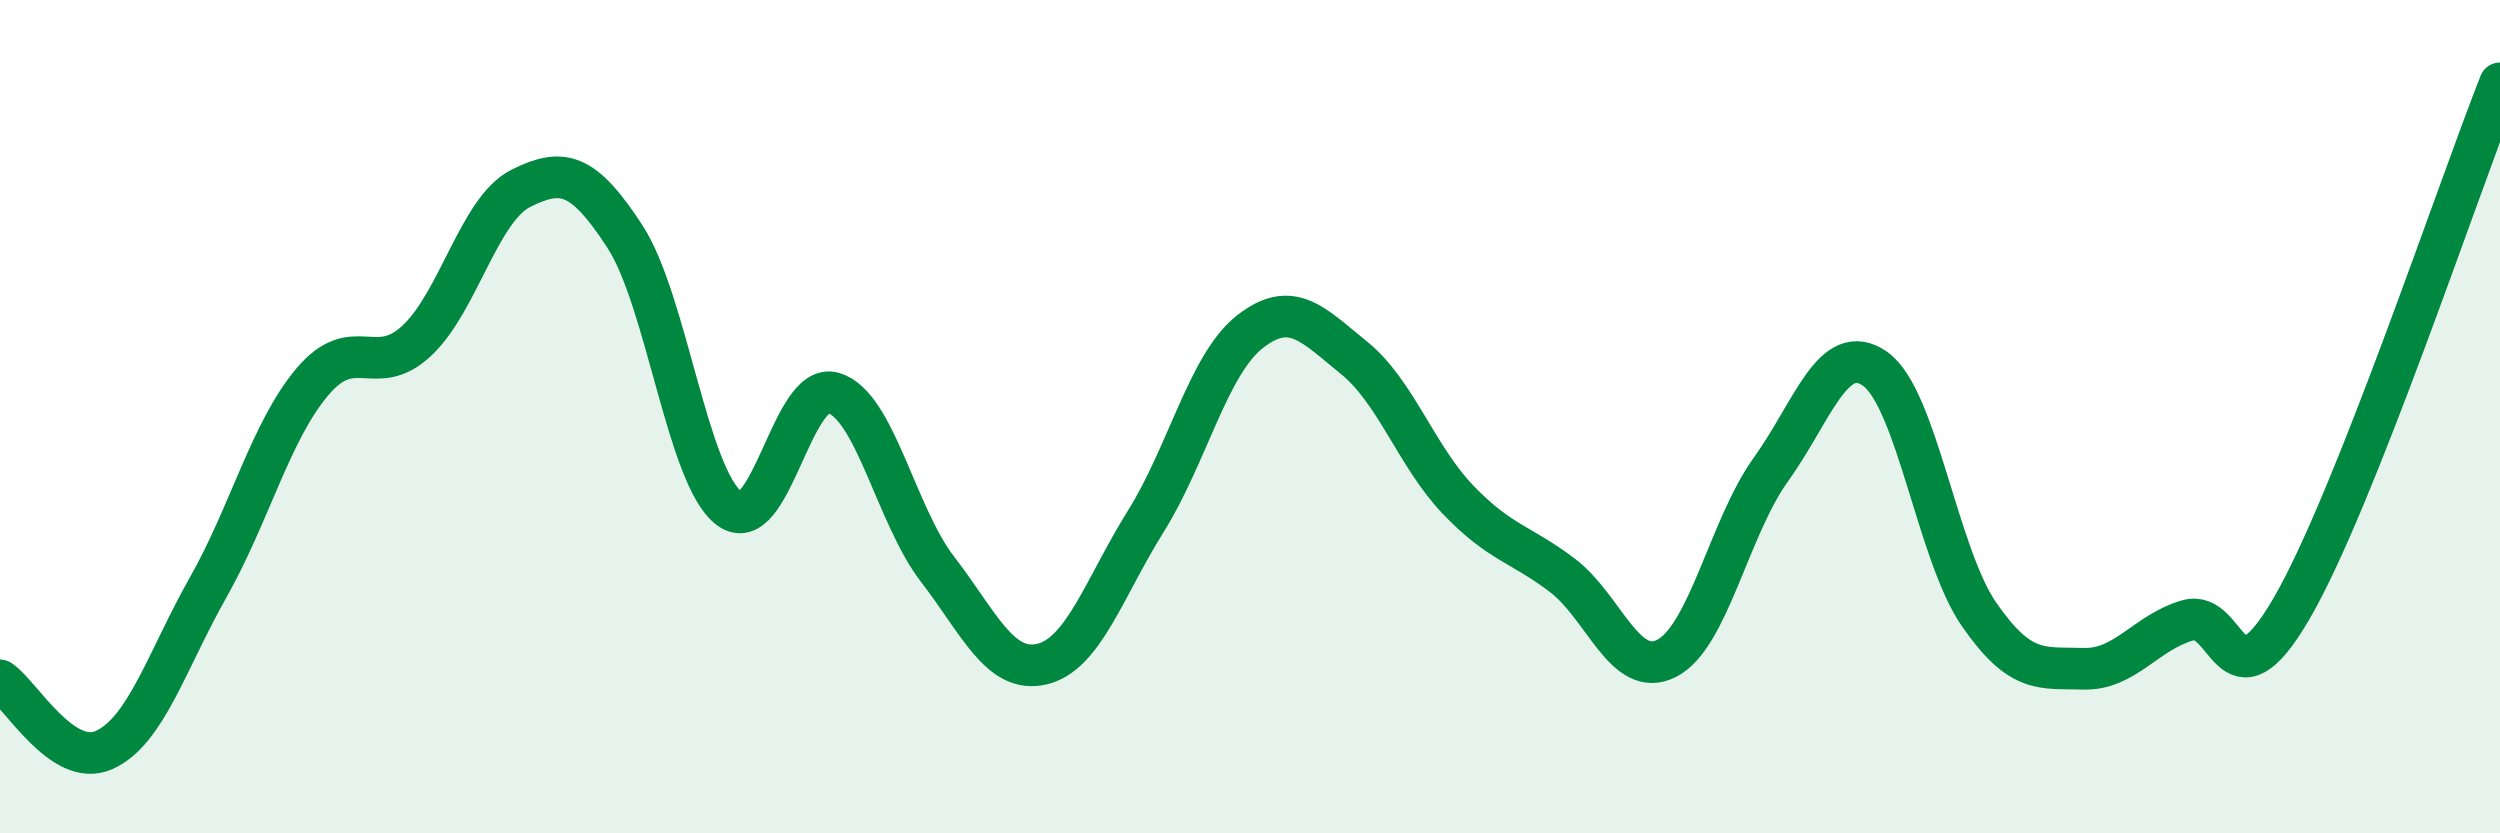
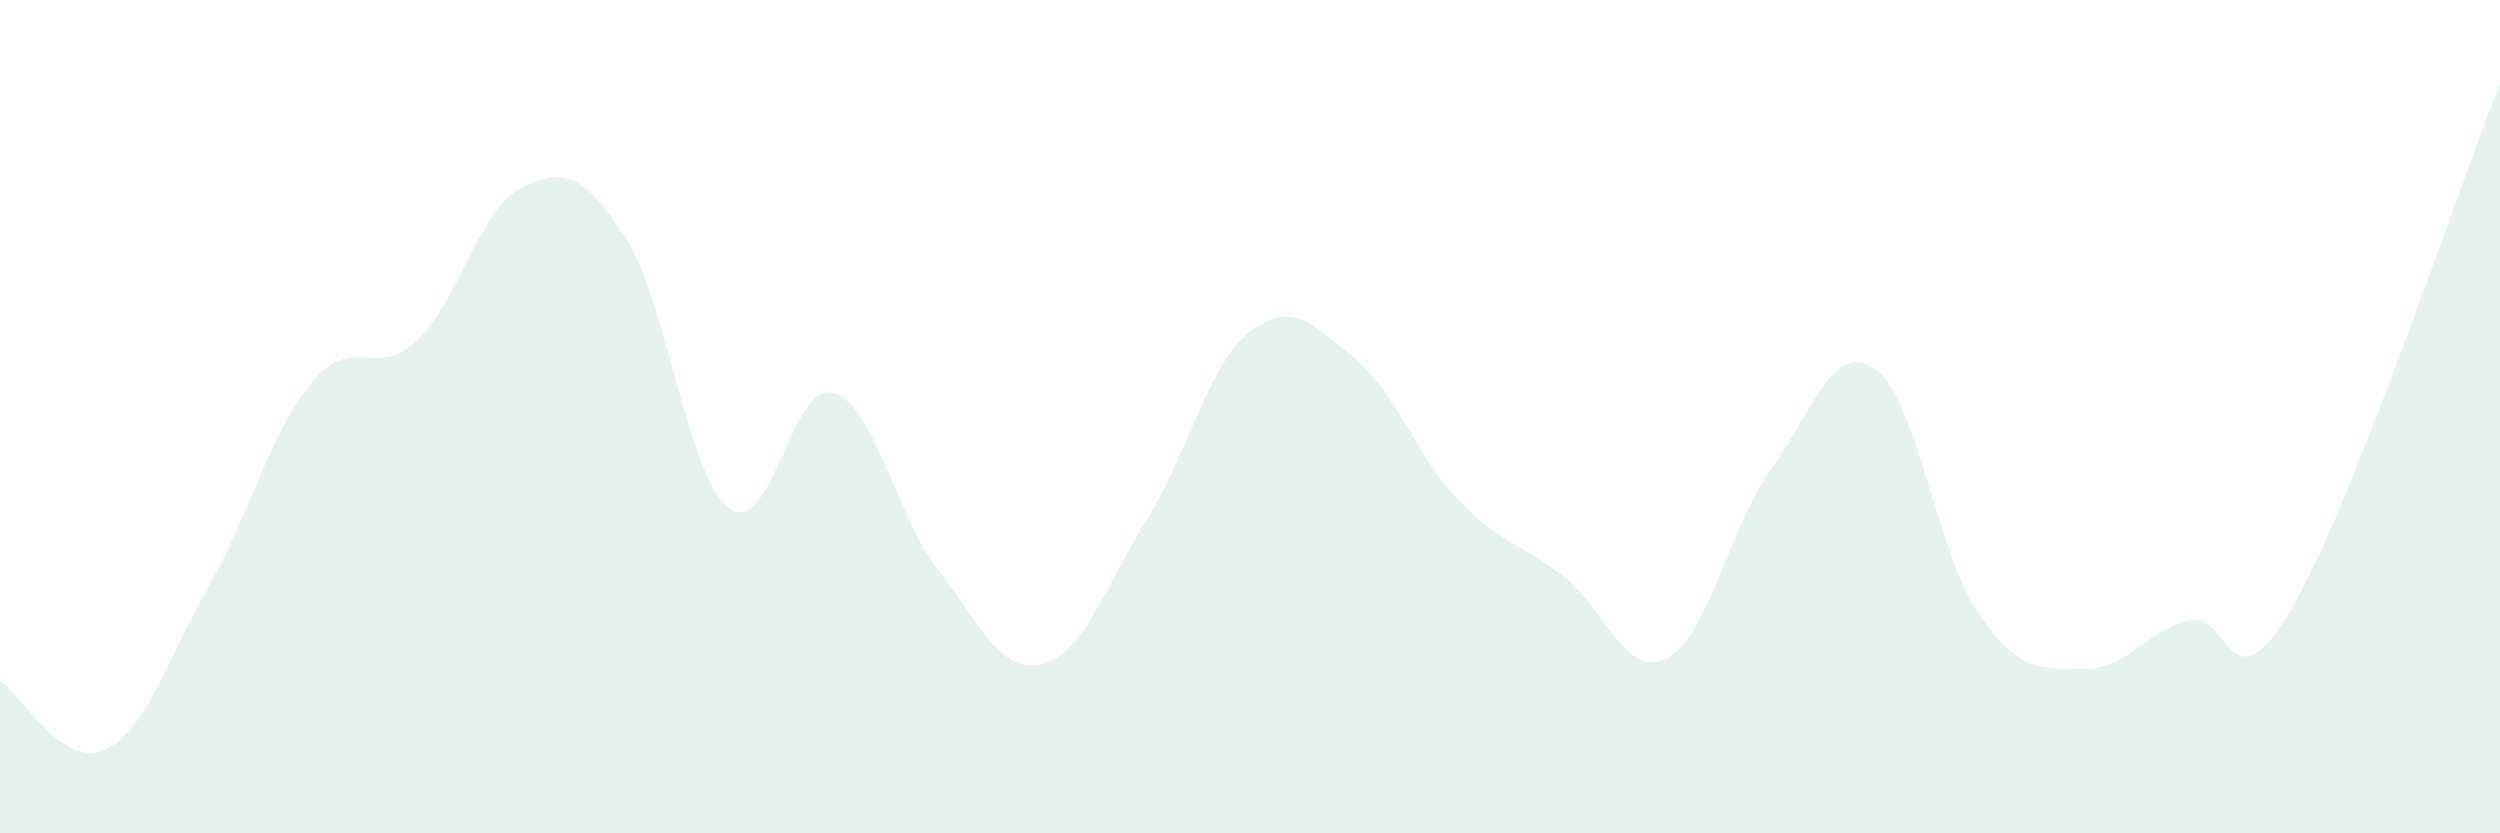
<svg xmlns="http://www.w3.org/2000/svg" width="60" height="20" viewBox="0 0 60 20">
  <path d="M 0,16.33 C 0.5,16.66 1.5,18.45 2.5,18 C 3.5,17.55 4,15.86 5,14.09 C 6,12.32 6.5,10.34 7.5,9.16 C 8.5,7.98 9,9.11 10,8.18 C 11,7.25 11.5,5.02 12.5,4.52 C 13.5,4.02 14,4.14 15,5.68 C 16,7.22 16.5,11.45 17.5,12.2 C 18.5,12.95 19,9.14 20,9.43 C 21,9.72 21.5,12.36 22.5,13.66 C 23.5,14.96 24,16.17 25,15.94 C 26,15.71 26.5,14.11 27.5,12.51 C 28.5,10.91 29,8.74 30,7.96 C 31,7.18 31.5,7.78 32.5,8.59 C 33.5,9.4 34,10.96 35,12 C 36,13.04 36.5,13.05 37.5,13.81 C 38.5,14.57 39,16.31 40,15.8 C 41,15.29 41.5,12.66 42.5,11.27 C 43.5,9.88 44,8.15 45,8.85 C 46,9.55 46.5,13.31 47.5,14.75 C 48.5,16.19 49,16.02 50,16.05 C 51,16.08 51.5,15.18 52.5,14.89 C 53.5,14.6 53.5,17.18 55,14.6 C 56.5,12.02 59,4.52 60,2L60 20L0 20Z" fill="#008740" opacity="0.1" stroke-linecap="round" stroke-linejoin="round" />
-   <path d="M 0,16.33 C 0.5,16.66 1.5,18.45 2.5,18 C 3.5,17.55 4,15.86 5,14.09 C 6,12.32 6.5,10.34 7.5,9.16 C 8.5,7.98 9,9.11 10,8.18 C 11,7.25 11.5,5.02 12.5,4.52 C 13.5,4.02 14,4.14 15,5.68 C 16,7.22 16.5,11.45 17.5,12.2 C 18.5,12.95 19,9.14 20,9.43 C 21,9.72 21.5,12.36 22.5,13.66 C 23.5,14.96 24,16.17 25,15.94 C 26,15.71 26.5,14.11 27.5,12.51 C 28.5,10.91 29,8.74 30,7.96 C 31,7.18 31.5,7.78 32.5,8.59 C 33.5,9.4 34,10.96 35,12 C 36,13.04 36.5,13.05 37.5,13.81 C 38.5,14.57 39,16.31 40,15.8 C 41,15.29 41.5,12.66 42.5,11.27 C 43.5,9.88 44,8.15 45,8.85 C 46,9.55 46.5,13.31 47.5,14.75 C 48.5,16.19 49,16.02 50,16.05 C 51,16.08 51.5,15.18 52.5,14.89 C 53.5,14.6 53.5,17.18 55,14.6 C 56.5,12.02 59,4.52 60,2" stroke="#008740" stroke-width="1" fill="none" stroke-linecap="round" stroke-linejoin="round" />
</svg>